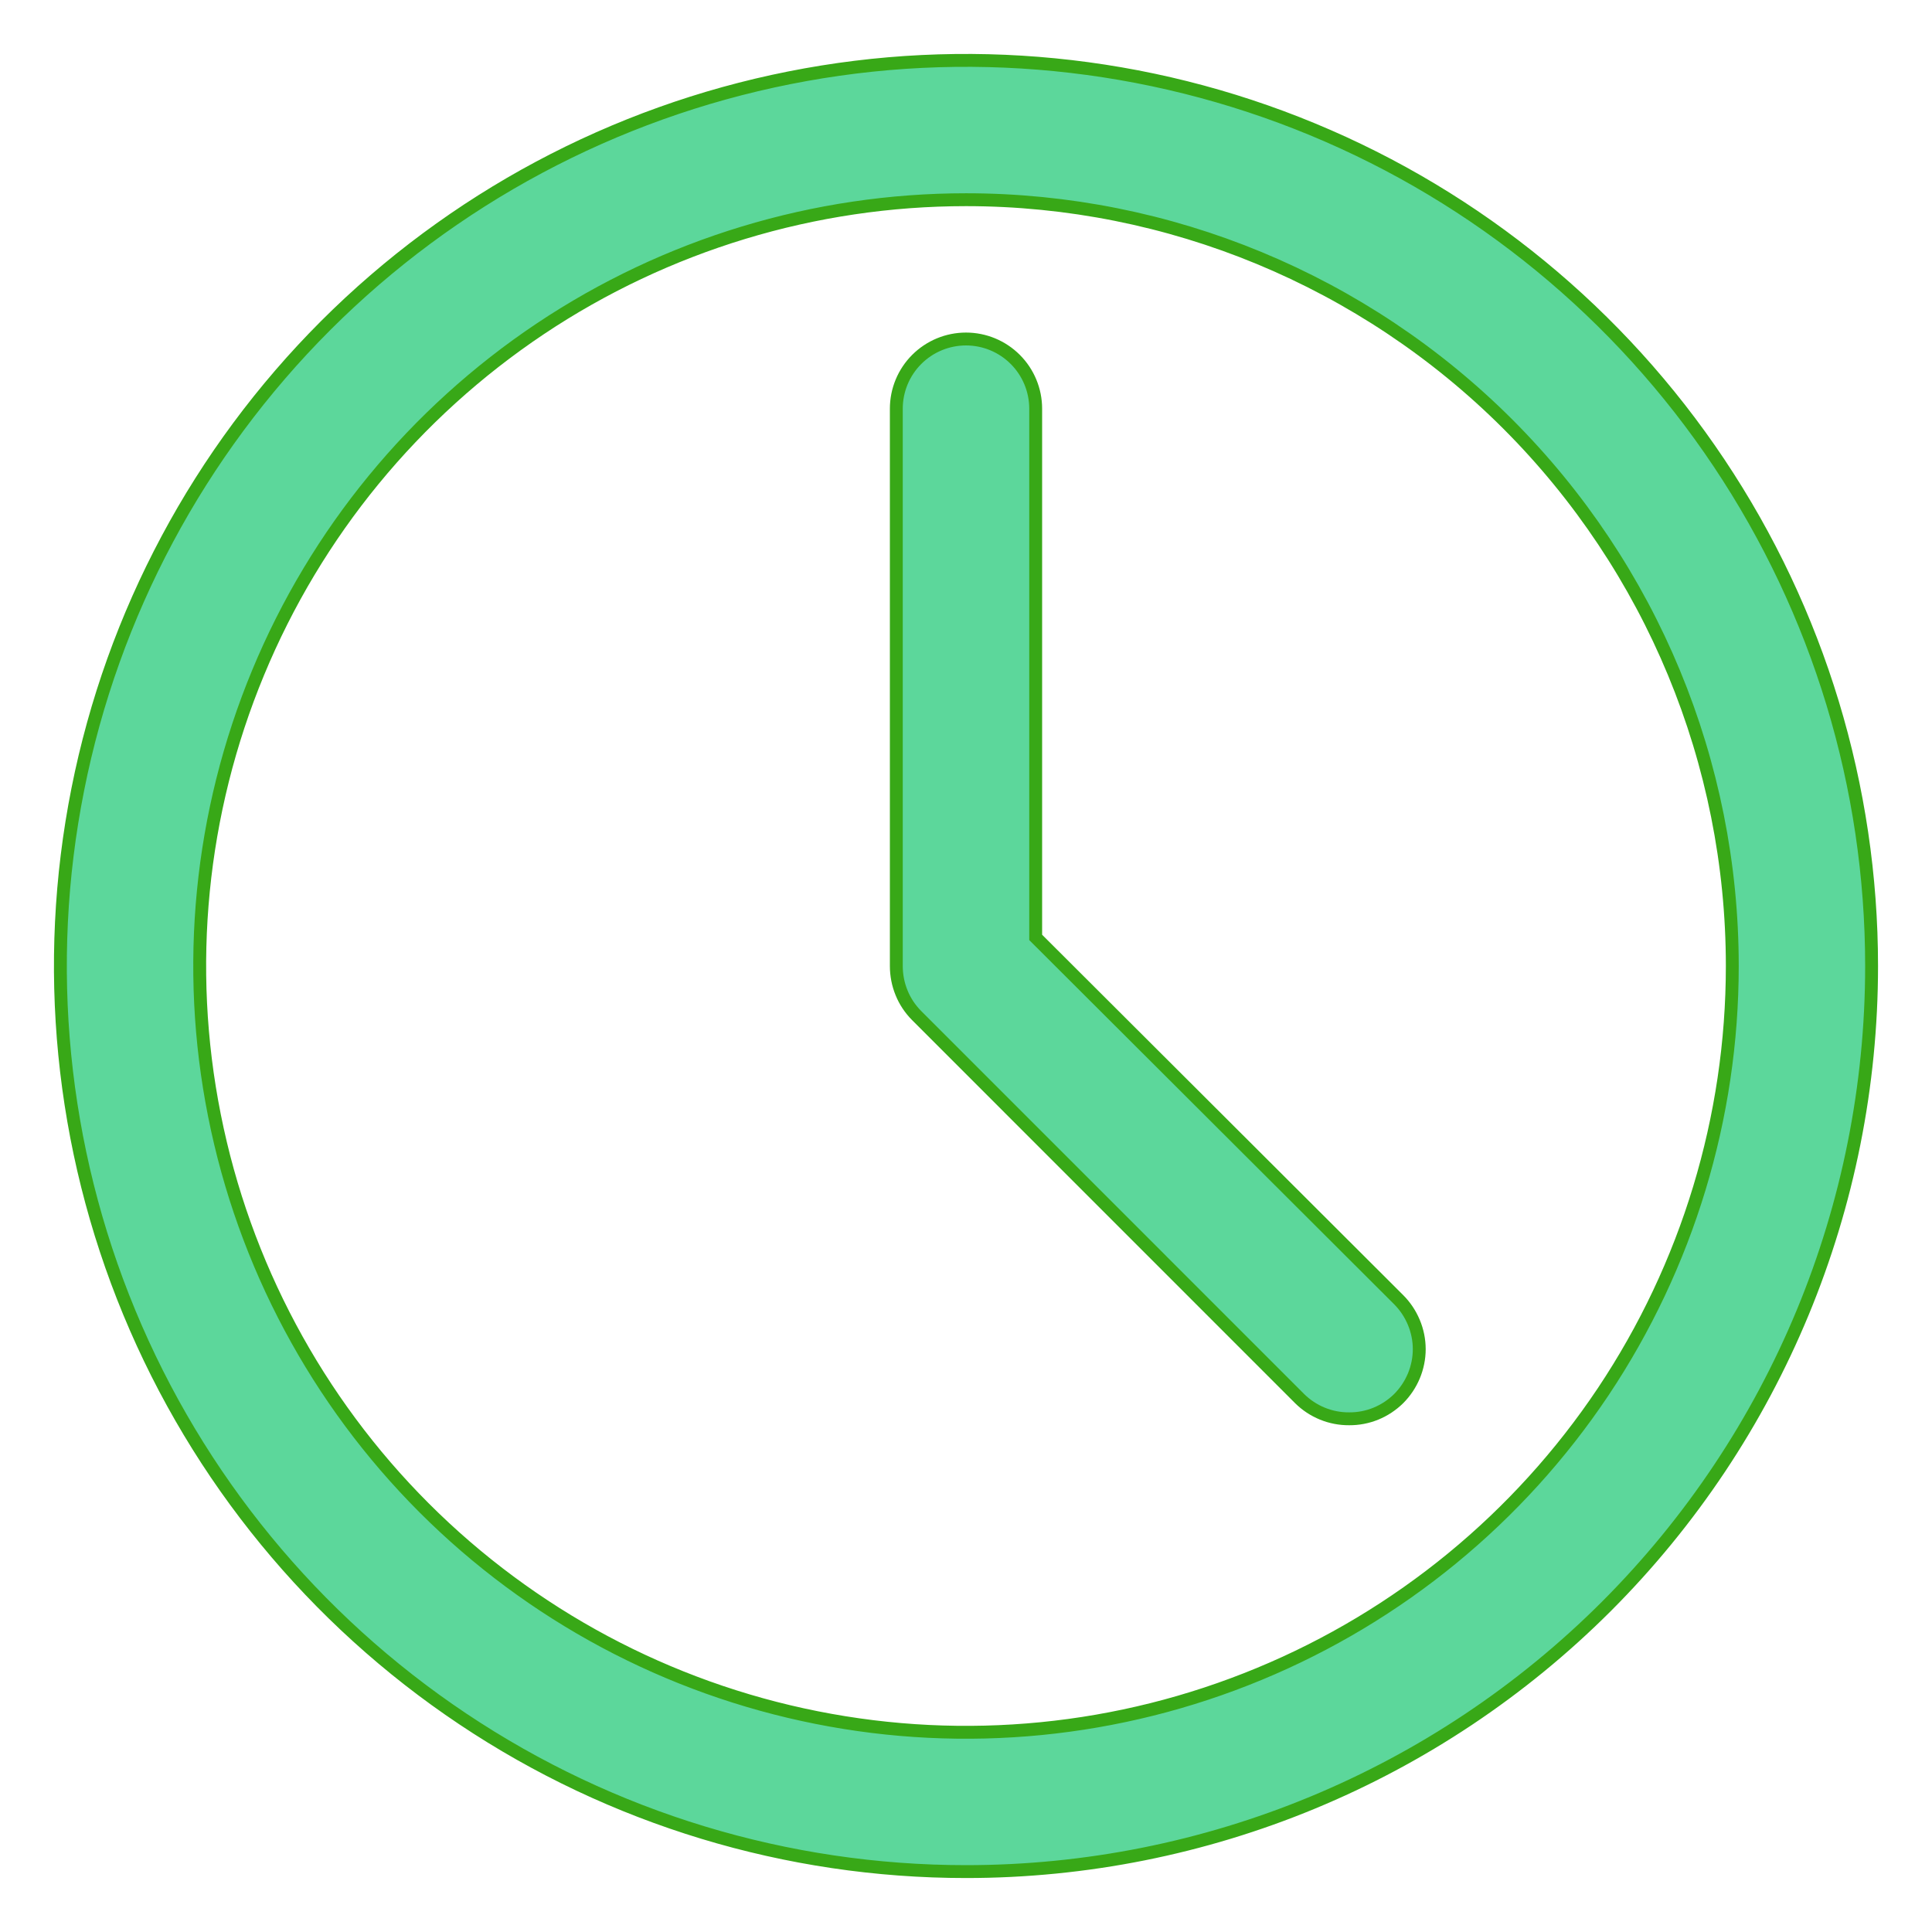
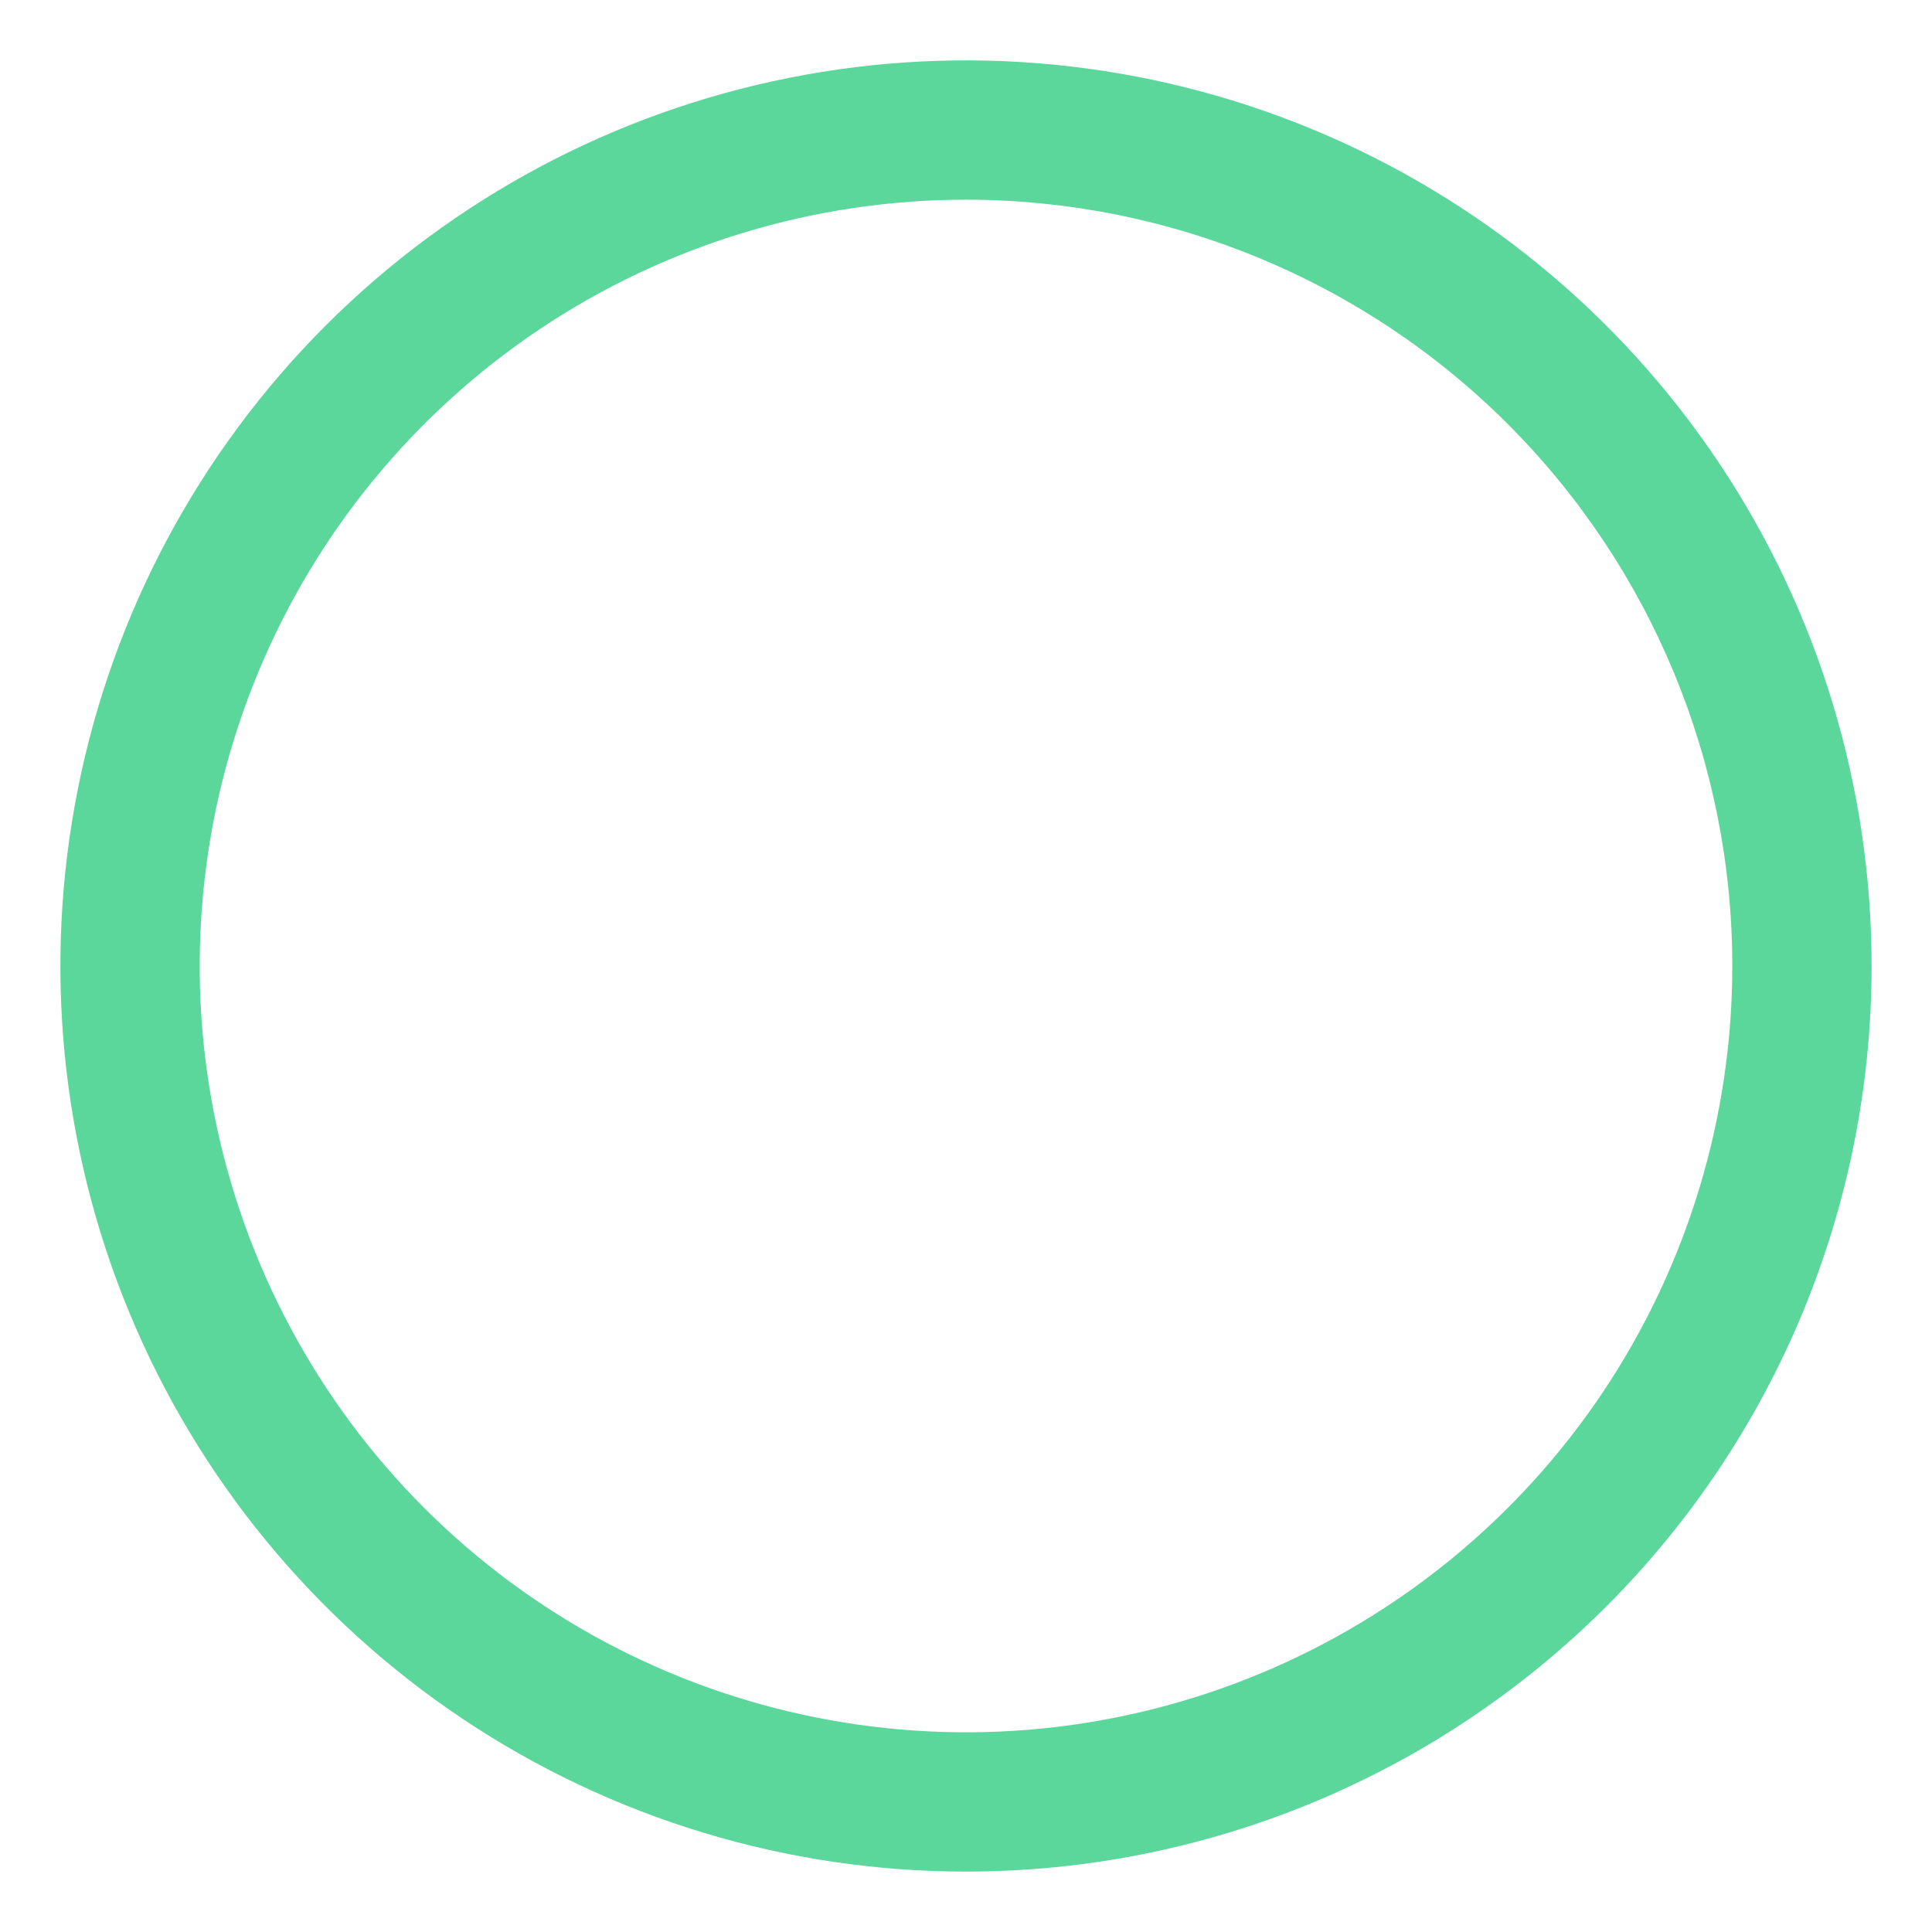
<svg xmlns="http://www.w3.org/2000/svg" viewBox="0 0 30.00 30.00" data-guides="{&quot;vertical&quot;:[],&quot;horizontal&quot;:[]}">
  <defs />
  <path fill="#5cd79b" stroke="none" fill-opacity="1" stroke-width="1" stroke-opacity="1" id="tSvg171cabb9b04" title="Path 13" d="M15 29.062C12.219 29.062 9.5 28.238 7.187 26.692C4.875 25.147 3.072 22.951 2.008 20.381C0.944 17.812 0.665 14.984 1.208 12.257C1.75 9.529 3.09 7.023 5.056 5.056C7.023 3.09 9.529 1.75 12.257 1.208C14.984 0.665 17.812 0.944 20.381 2.008C22.951 3.072 25.147 4.875 26.692 7.187C28.238 9.5 29.062 12.219 29.062 15C29.062 18.73 27.581 22.306 24.944 24.944C22.306 27.581 18.73 29.062 15 29.062ZM15 3.101C12.647 3.101 10.346 3.799 8.389 5.106C6.433 6.414 4.907 8.272 4.007 10.447C3.106 12.621 2.87 15.013 3.33 17.321C3.789 19.63 4.922 21.75 6.586 23.414C8.25 25.078 10.37 26.211 12.679 26.67C14.987 27.13 17.379 26.894 19.553 25.993C21.728 25.093 23.586 23.567 24.894 21.611C26.201 19.654 26.899 17.353 26.899 15C26.899 11.844 25.645 8.818 23.414 6.586C21.182 4.355 18.156 3.101 15 3.101Z" />
-   <path fill="#5cd79b" stroke="none" fill-opacity="1" stroke-width="1" stroke-opacity="1" id="tSvg7eb6c56a2b" title="Path 14" d="M20.95 22.031C20.807 22.032 20.666 22.005 20.534 21.951C20.402 21.897 20.282 21.818 20.181 21.718C18.198 19.734 16.215 17.751 14.232 15.768C14.132 15.667 14.052 15.547 13.999 15.415C13.945 15.284 13.918 15.142 13.918 15C13.918 12.115 13.918 9.231 13.918 6.346C13.918 6.059 14.032 5.784 14.235 5.581C14.438 5.378 14.713 5.264 15 5.264C15.287 5.264 15.562 5.378 15.765 5.581C15.968 5.784 16.082 6.059 16.082 6.346C16.082 9.083 16.082 11.82 16.082 14.556C17.96 16.431 19.839 18.306 21.718 20.181C21.819 20.282 21.899 20.402 21.954 20.534C22.009 20.665 22.038 20.807 22.038 20.95C22.038 21.092 22.009 21.234 21.954 21.366C21.899 21.497 21.819 21.617 21.718 21.718C21.616 21.818 21.497 21.897 21.365 21.951C21.233 22.005 21.092 22.032 20.95 22.031Z" />
-   <path fill="#5cd79b" stroke="#38A817" fill-opacity="1" stroke-width="0.2" stroke-opacity="1" id="tSvg231ed3d5b1" title="Path 15" d="M15 29.062C12.219 29.062 9.5 28.238 7.187 26.692C4.875 25.147 3.072 22.951 2.008 20.381C0.944 17.812 0.665 14.984 1.208 12.257C1.75 9.529 3.09 7.023 5.056 5.056C7.023 3.09 9.529 1.75 12.257 1.208C14.984 0.665 17.812 0.944 20.381 2.008C22.951 3.072 25.147 4.875 26.692 7.187C28.238 9.5 29.062 12.219 29.062 15C29.062 18.73 27.581 22.306 24.944 24.944C22.306 27.581 18.73 29.062 15 29.062ZM15 3.101C12.647 3.101 10.346 3.799 8.389 5.106C6.433 6.414 4.907 8.272 4.007 10.447C3.106 12.621 2.87 15.013 3.33 17.321C3.789 19.63 4.922 21.75 6.586 23.414C8.25 25.078 10.37 26.211 12.679 26.67C14.987 27.13 17.379 26.894 19.553 25.993C21.728 25.093 23.586 23.567 24.894 21.611C26.201 19.654 26.899 17.353 26.899 15C26.899 11.844 25.645 8.818 23.414 6.586C21.182 4.355 18.156 3.101 15 3.101Z" />
-   <path fill="#5cd79b" stroke="#38A817" fill-opacity="1" stroke-width="0.2" stroke-opacity="1" id="tSvg15532ed4396" title="Path 16" d="M20.95 22.031C20.807 22.032 20.666 22.005 20.534 21.951C20.402 21.897 20.282 21.818 20.181 21.718C18.198 19.734 16.215 17.751 14.232 15.768C14.132 15.667 14.052 15.547 13.999 15.415C13.945 15.284 13.918 15.142 13.918 15C13.918 12.115 13.918 9.231 13.918 6.346C13.918 6.059 14.032 5.784 14.235 5.581C14.438 5.378 14.713 5.264 15 5.264C15.287 5.264 15.562 5.378 15.765 5.581C15.968 5.784 16.082 6.059 16.082 6.346C16.082 9.083 16.082 11.82 16.082 14.556C17.96 16.431 19.839 18.306 21.718 20.181C21.819 20.282 21.899 20.402 21.954 20.534C22.009 20.665 22.038 20.807 22.038 20.95C22.038 21.092 22.009 21.234 21.954 21.366C21.899 21.497 21.819 21.617 21.718 21.718C21.616 21.818 21.497 21.897 21.365 21.951C21.233 22.005 21.092 22.032 20.95 22.031Z" />
</svg>